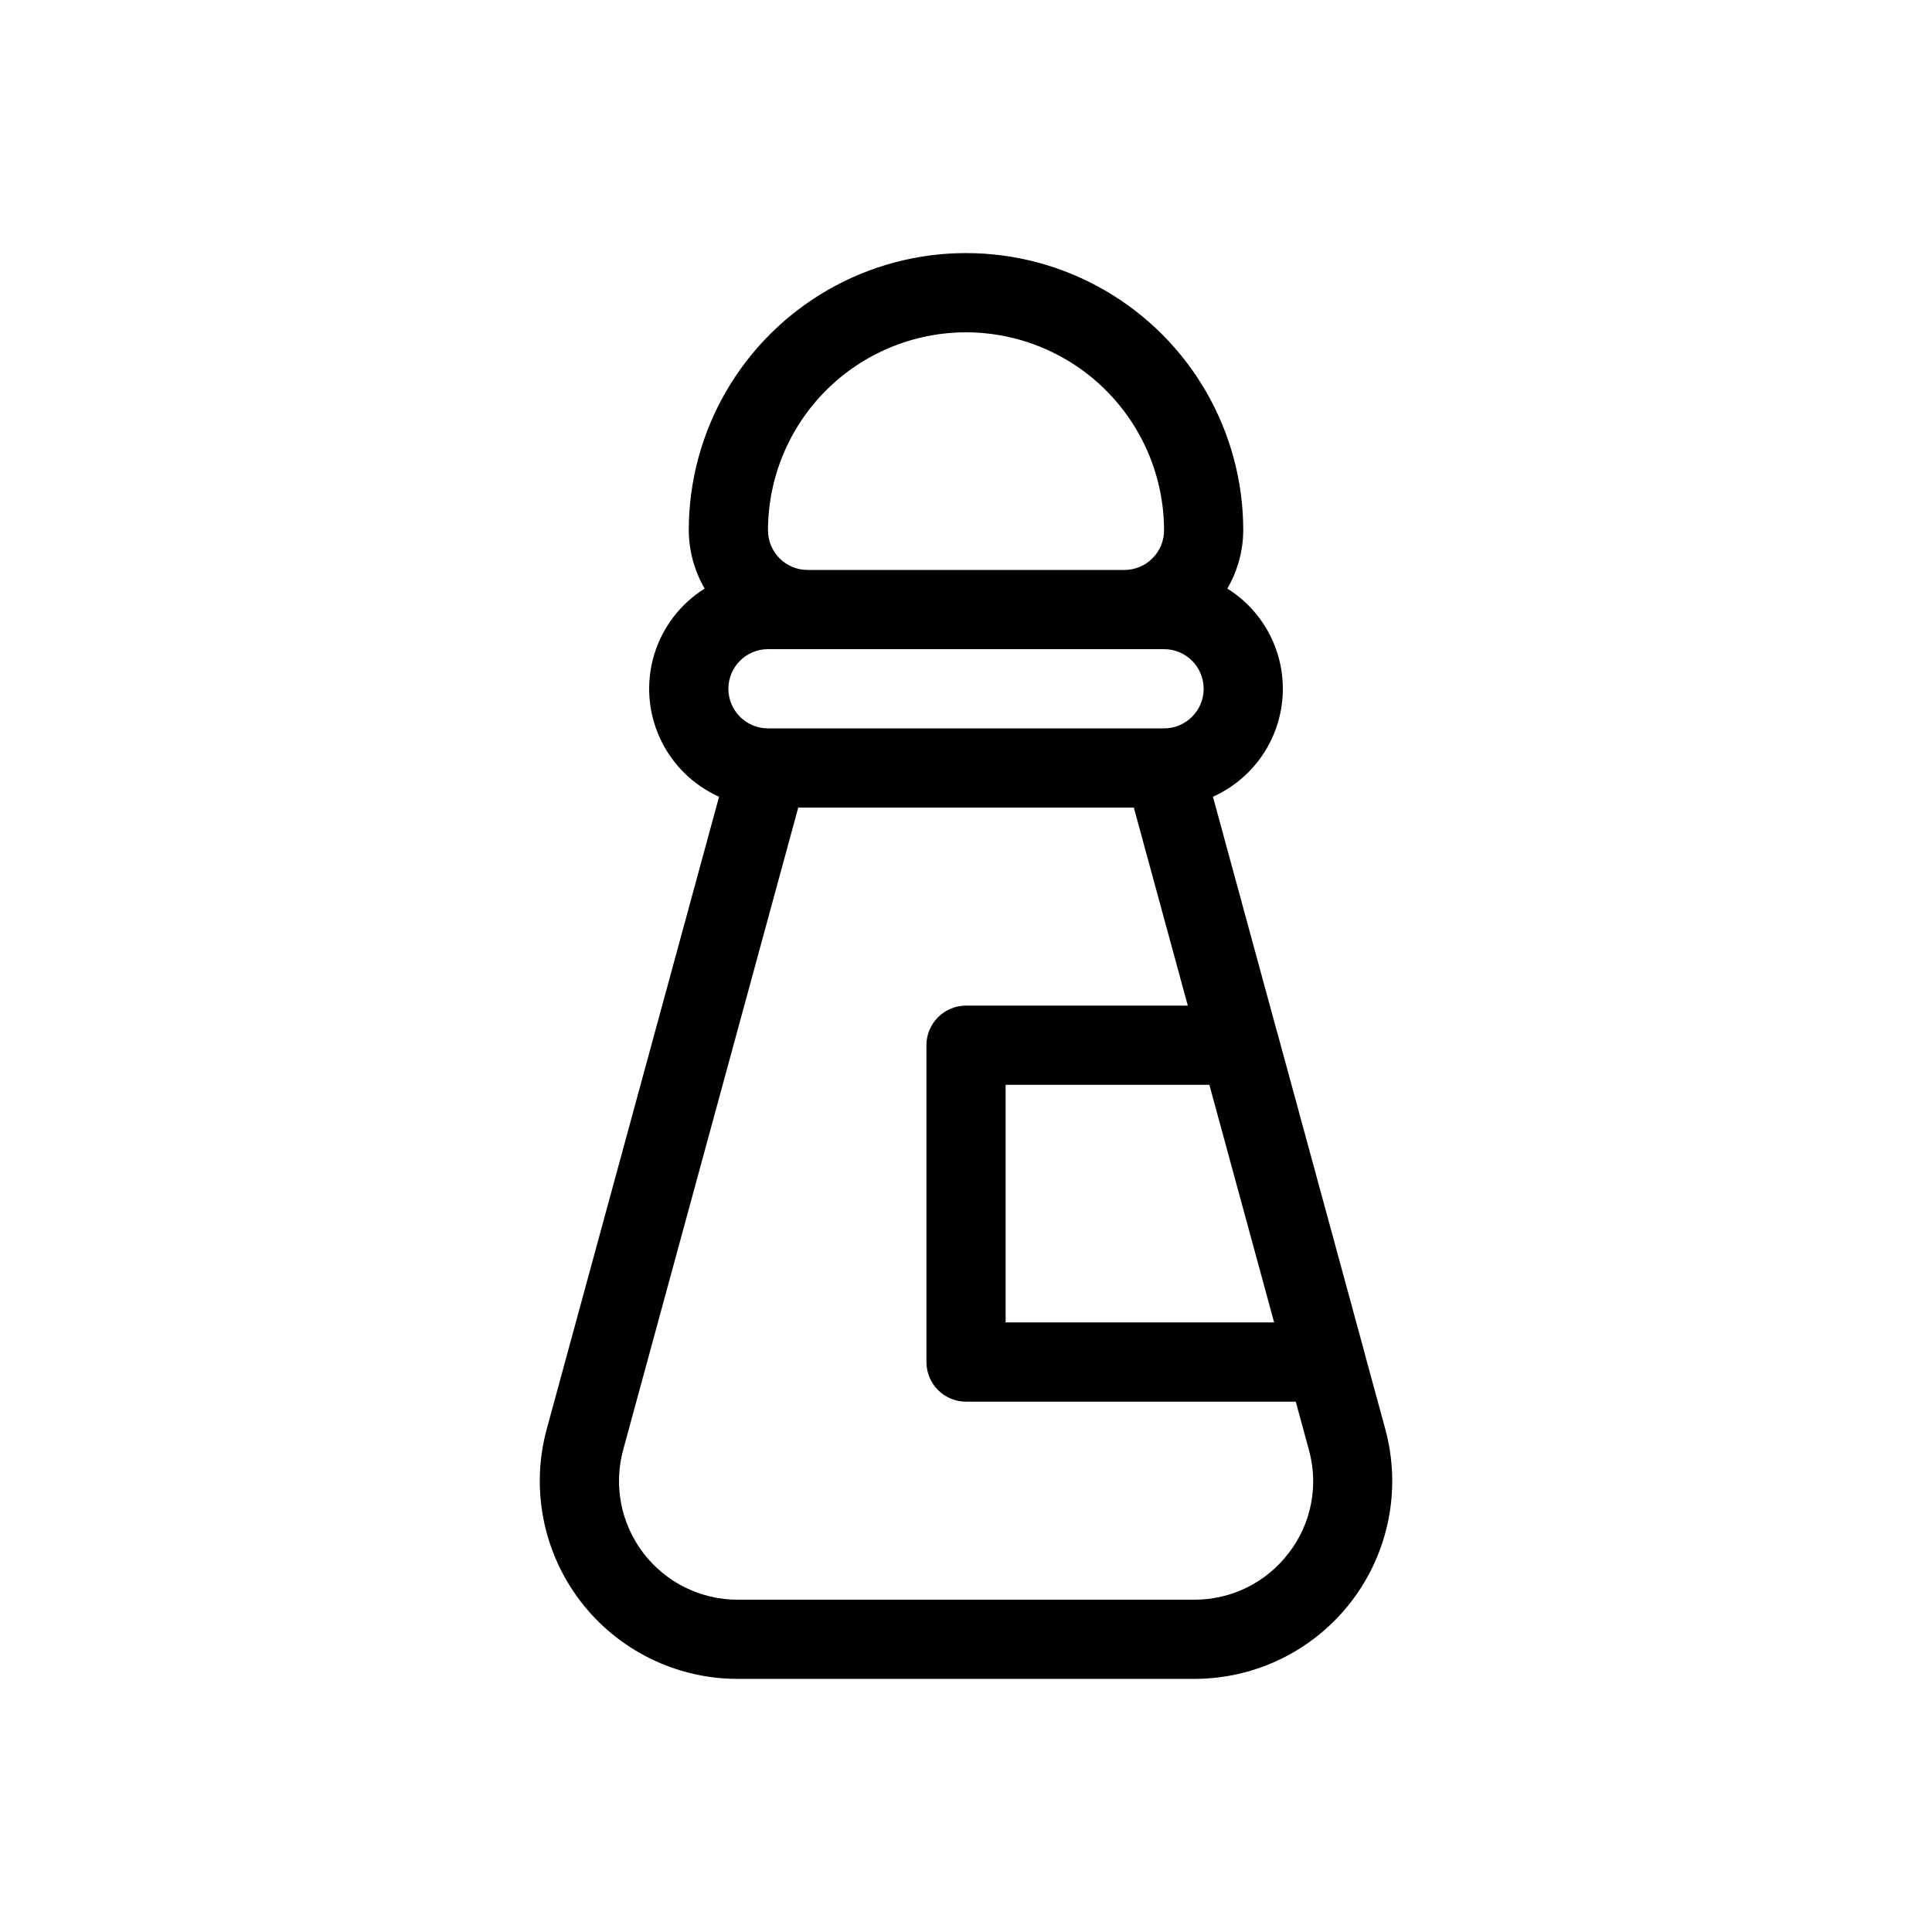
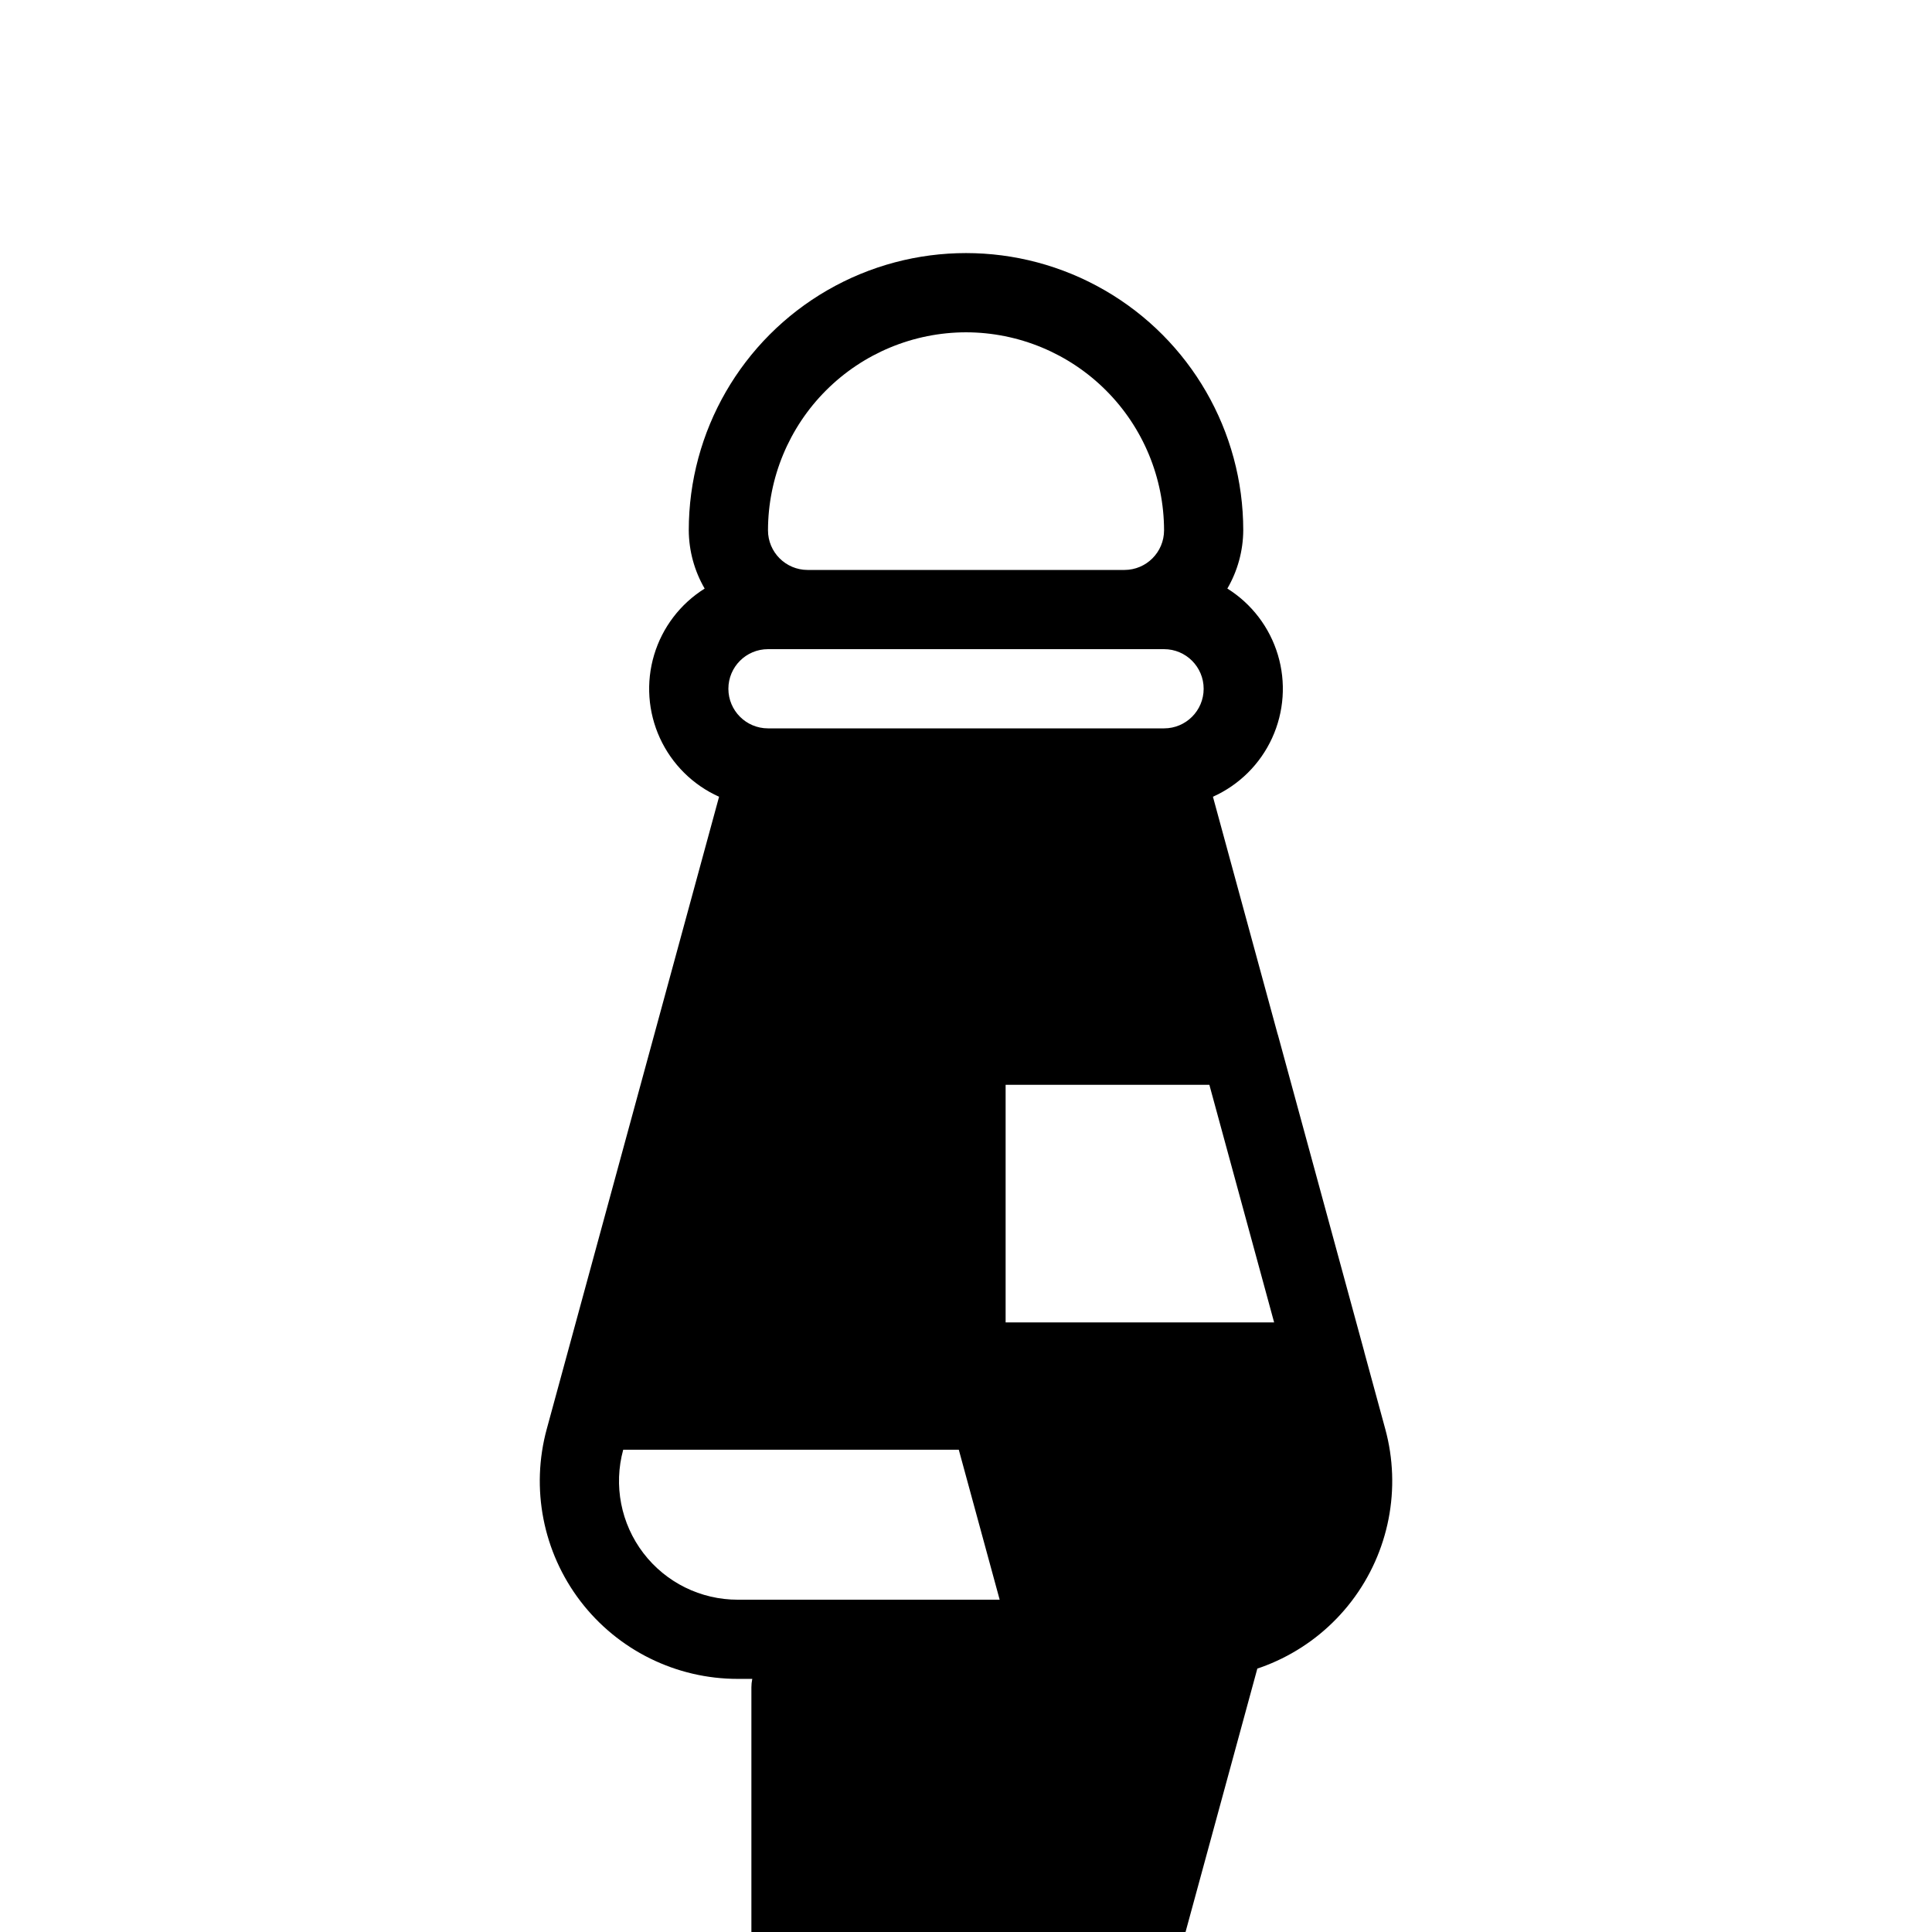
<svg xmlns="http://www.w3.org/2000/svg" fill="#000000" width="800px" height="800px" version="1.1" viewBox="144 144 512 512">
-   <path d="m511.1 522.67-5.562-20.414v-0.055l-22.883-83.969-0.051-0.113-17.164-62.977c6.945-3.113 12.52-8.641 15.684-15.559 3.168-6.918 3.711-14.75 1.527-22.039-2.184-7.289-6.941-13.535-13.391-17.57 2.727-4.691 4.18-10.012 4.215-15.434 0-26.25-14.004-50.504-36.738-63.629-22.73-13.125-50.738-13.125-73.473 0-22.73 13.125-36.734 37.379-36.734 63.629 0.035 5.426 1.484 10.746 4.211 15.438-6.449 4.035-11.207 10.281-13.391 17.57-2.184 7.289-1.641 15.121 1.527 22.039 3.168 6.918 8.742 12.449 15.684 15.559l-45.648 167.49c-4.324 15.781-1.031 32.676 8.898 45.68 9.934 13.004 25.371 20.625 41.734 20.605h120.91c16.355 0.023 31.789-7.594 41.723-20.59 9.934-12.996 13.234-29.887 8.922-45.664zm-29.441-28.211h-71.16v-62.973h53.996zm-144.63-167.93c0.004-5.797 4.699-10.492 10.496-10.496h104.96c5.797 0 10.496 4.699 10.496 10.496s-4.699 10.496-10.496 10.496h-104.96c-5.797-0.004-10.492-4.703-10.496-10.496zm62.977-94.465c13.91 0.016 27.25 5.551 37.09 15.391 9.84 9.836 15.371 23.176 15.391 37.09-0.004 5.793-4.703 10.492-10.496 10.496h-83.969c-5.797-0.004-10.492-4.703-10.496-10.496 0.016-13.914 5.551-27.254 15.387-37.09 9.84-9.84 23.18-15.375 37.094-15.391zm85.566 323.44c-5.949 7.867-15.25 12.473-25.109 12.434h-120.91c-9.82 0.023-19.082-4.543-25.047-12.344-5.961-7.801-7.941-17.938-5.348-27.406l46.387-170.17h88.93l14.305 52.48h-58.77c-5.797 0-10.496 4.699-10.496 10.496v83.969-0.004c0 2.785 1.105 5.457 3.074 7.422 1.969 1.969 4.637 3.074 7.422 3.074h87.379l3.481 12.762h-0.004c2.629 9.422 0.668 19.531-5.289 27.285z" />
+   <path d="m511.1 522.67-5.562-20.414v-0.055l-22.883-83.969-0.051-0.113-17.164-62.977c6.945-3.113 12.52-8.641 15.684-15.559 3.168-6.918 3.711-14.75 1.527-22.039-2.184-7.289-6.941-13.535-13.391-17.57 2.727-4.691 4.18-10.012 4.215-15.434 0-26.25-14.004-50.504-36.738-63.629-22.73-13.125-50.738-13.125-73.473 0-22.73 13.125-36.734 37.379-36.734 63.629 0.035 5.426 1.484 10.746 4.211 15.438-6.449 4.035-11.207 10.281-13.391 17.57-2.184 7.289-1.641 15.121 1.527 22.039 3.168 6.918 8.742 12.449 15.684 15.559l-45.648 167.49c-4.324 15.781-1.031 32.676 8.898 45.68 9.934 13.004 25.371 20.625 41.734 20.605h120.91c16.355 0.023 31.789-7.594 41.723-20.59 9.934-12.996 13.234-29.887 8.922-45.664zm-29.441-28.211h-71.16v-62.973h53.996zm-144.63-167.93c0.004-5.797 4.699-10.492 10.496-10.496h104.96c5.797 0 10.496 4.699 10.496 10.496s-4.699 10.496-10.496 10.496h-104.96c-5.797-0.004-10.492-4.703-10.496-10.496zm62.977-94.465c13.91 0.016 27.25 5.551 37.09 15.391 9.84 9.836 15.371 23.176 15.391 37.09-0.004 5.793-4.703 10.492-10.496 10.496h-83.969c-5.797-0.004-10.492-4.703-10.496-10.496 0.016-13.914 5.551-27.254 15.387-37.09 9.84-9.84 23.18-15.375 37.094-15.391zm85.566 323.44c-5.949 7.867-15.25 12.473-25.109 12.434h-120.91c-9.82 0.023-19.082-4.543-25.047-12.344-5.961-7.801-7.941-17.938-5.348-27.406h88.93l14.305 52.48h-58.77c-5.797 0-10.496 4.699-10.496 10.496v83.969-0.004c0 2.785 1.105 5.457 3.074 7.422 1.969 1.969 4.637 3.074 7.422 3.074h87.379l3.481 12.762h-0.004c2.629 9.422 0.668 19.531-5.289 27.285z" />
</svg>